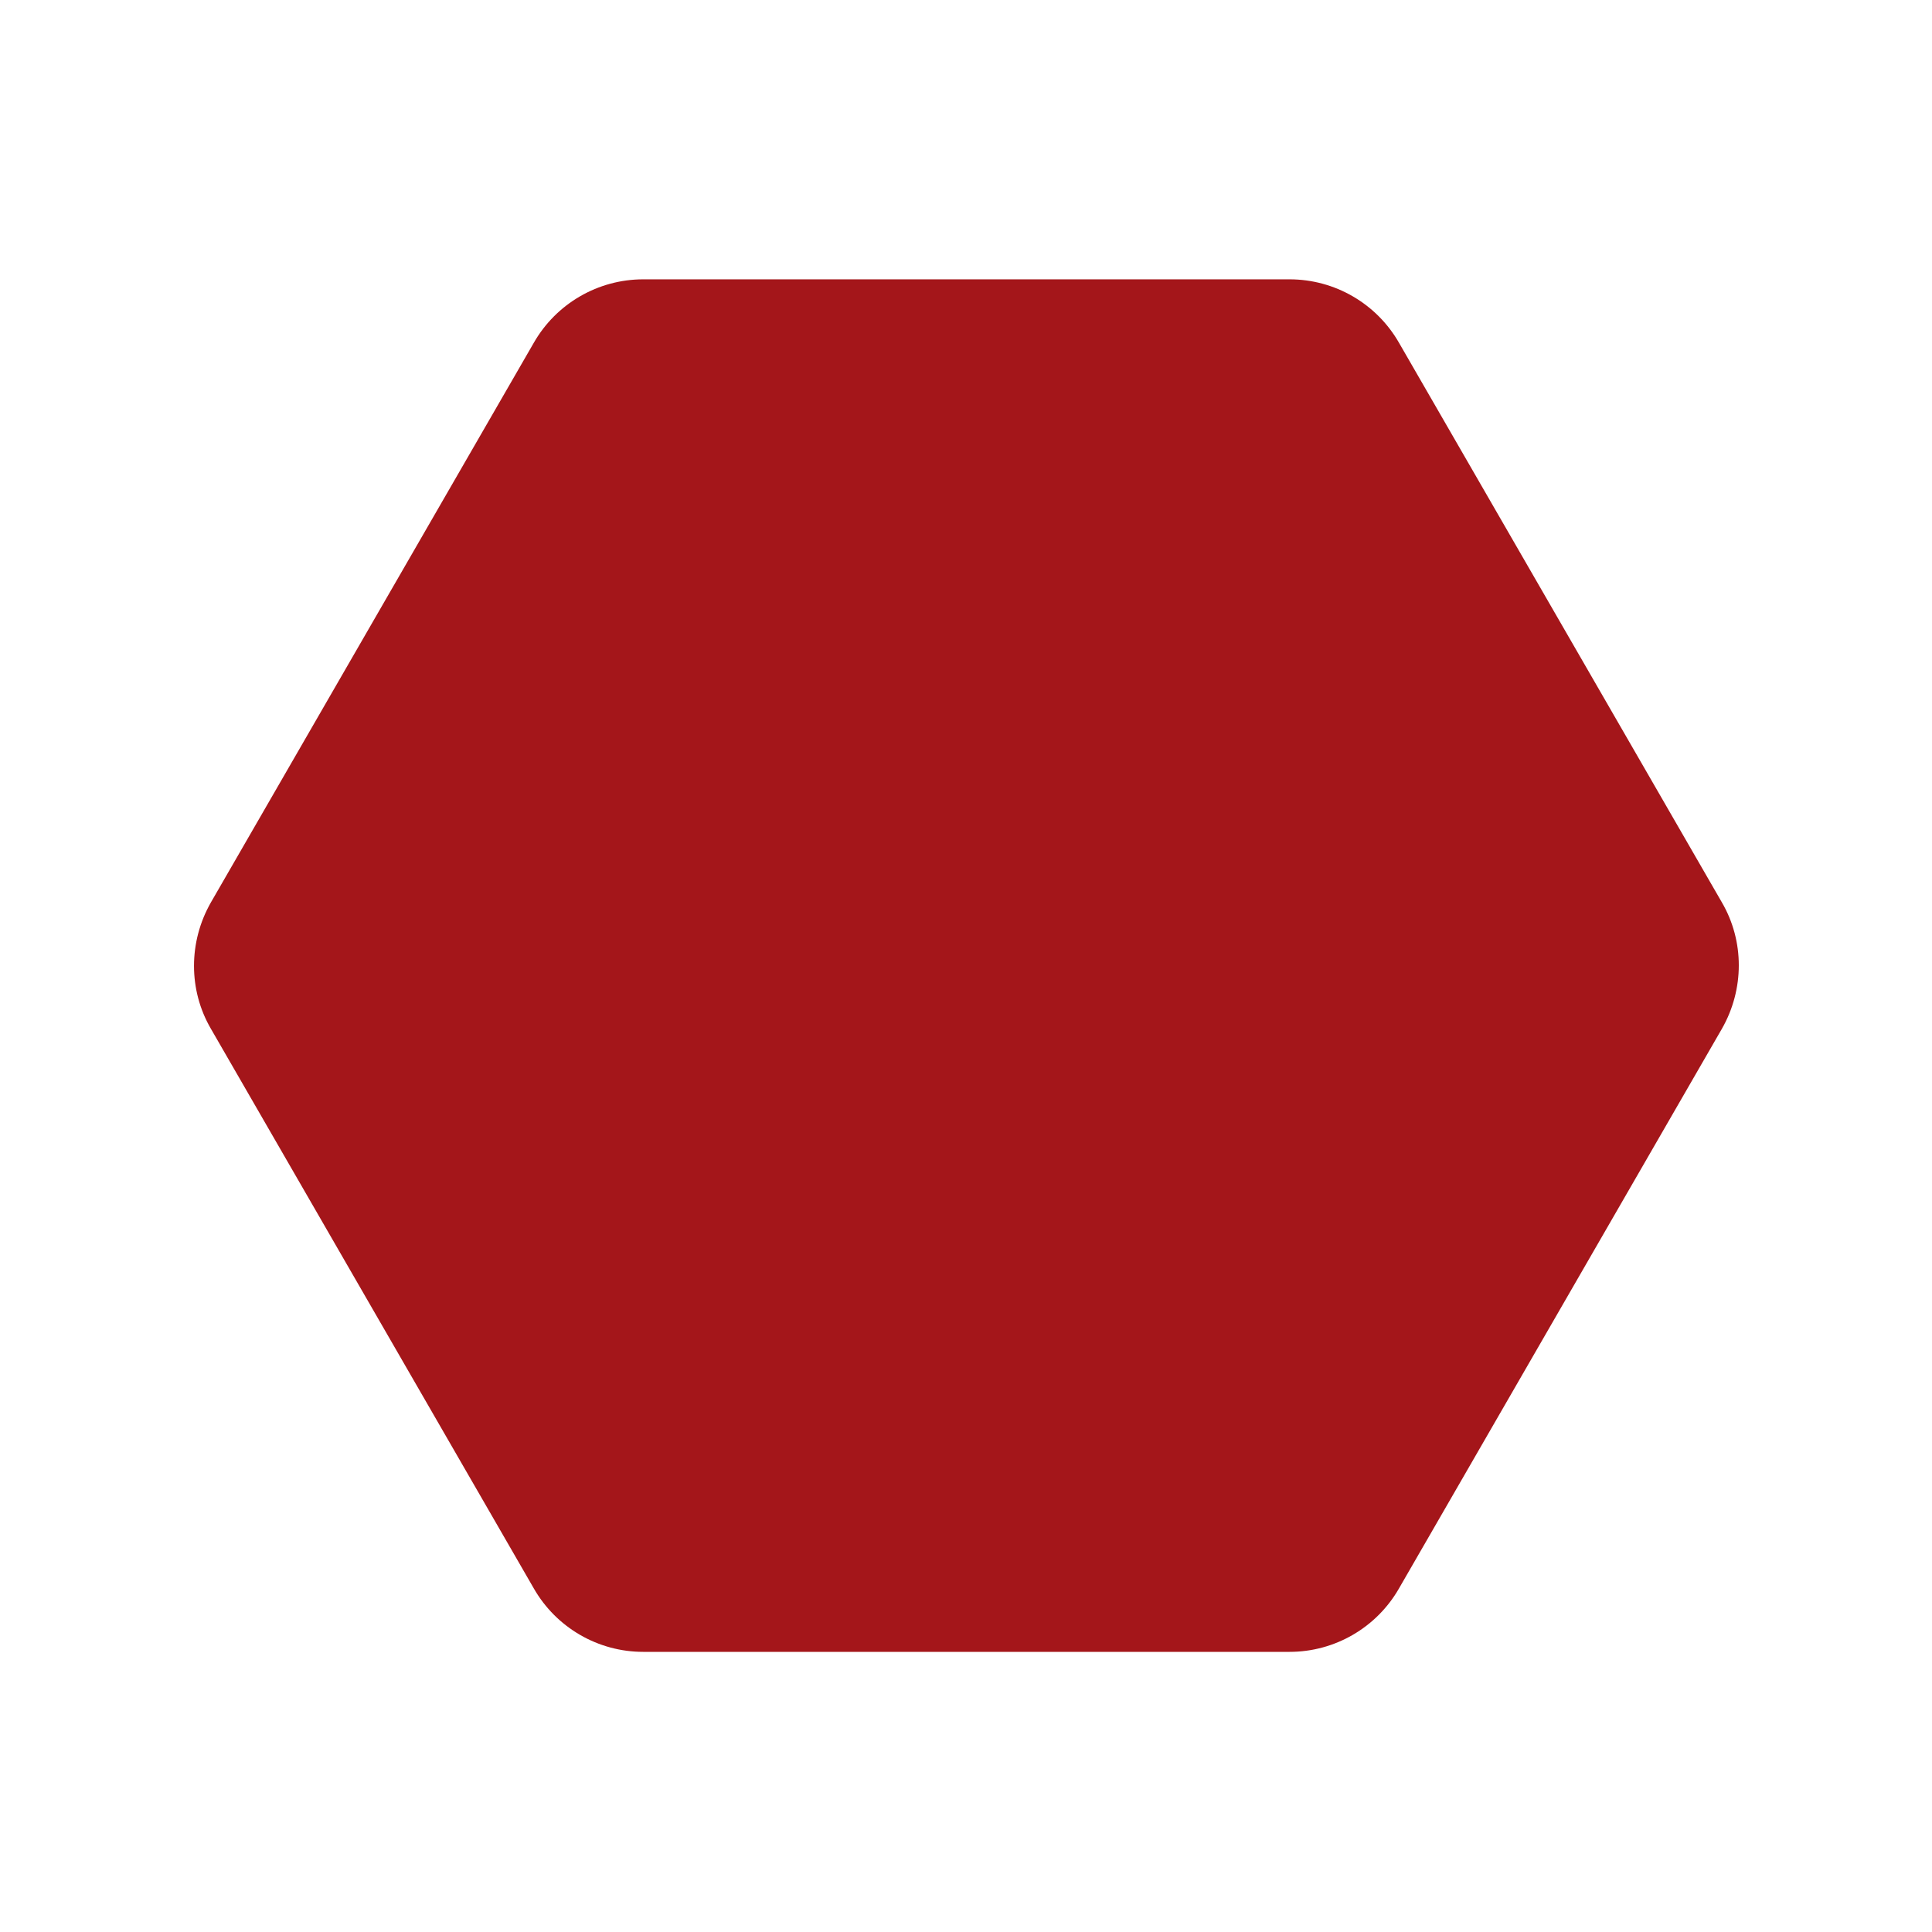
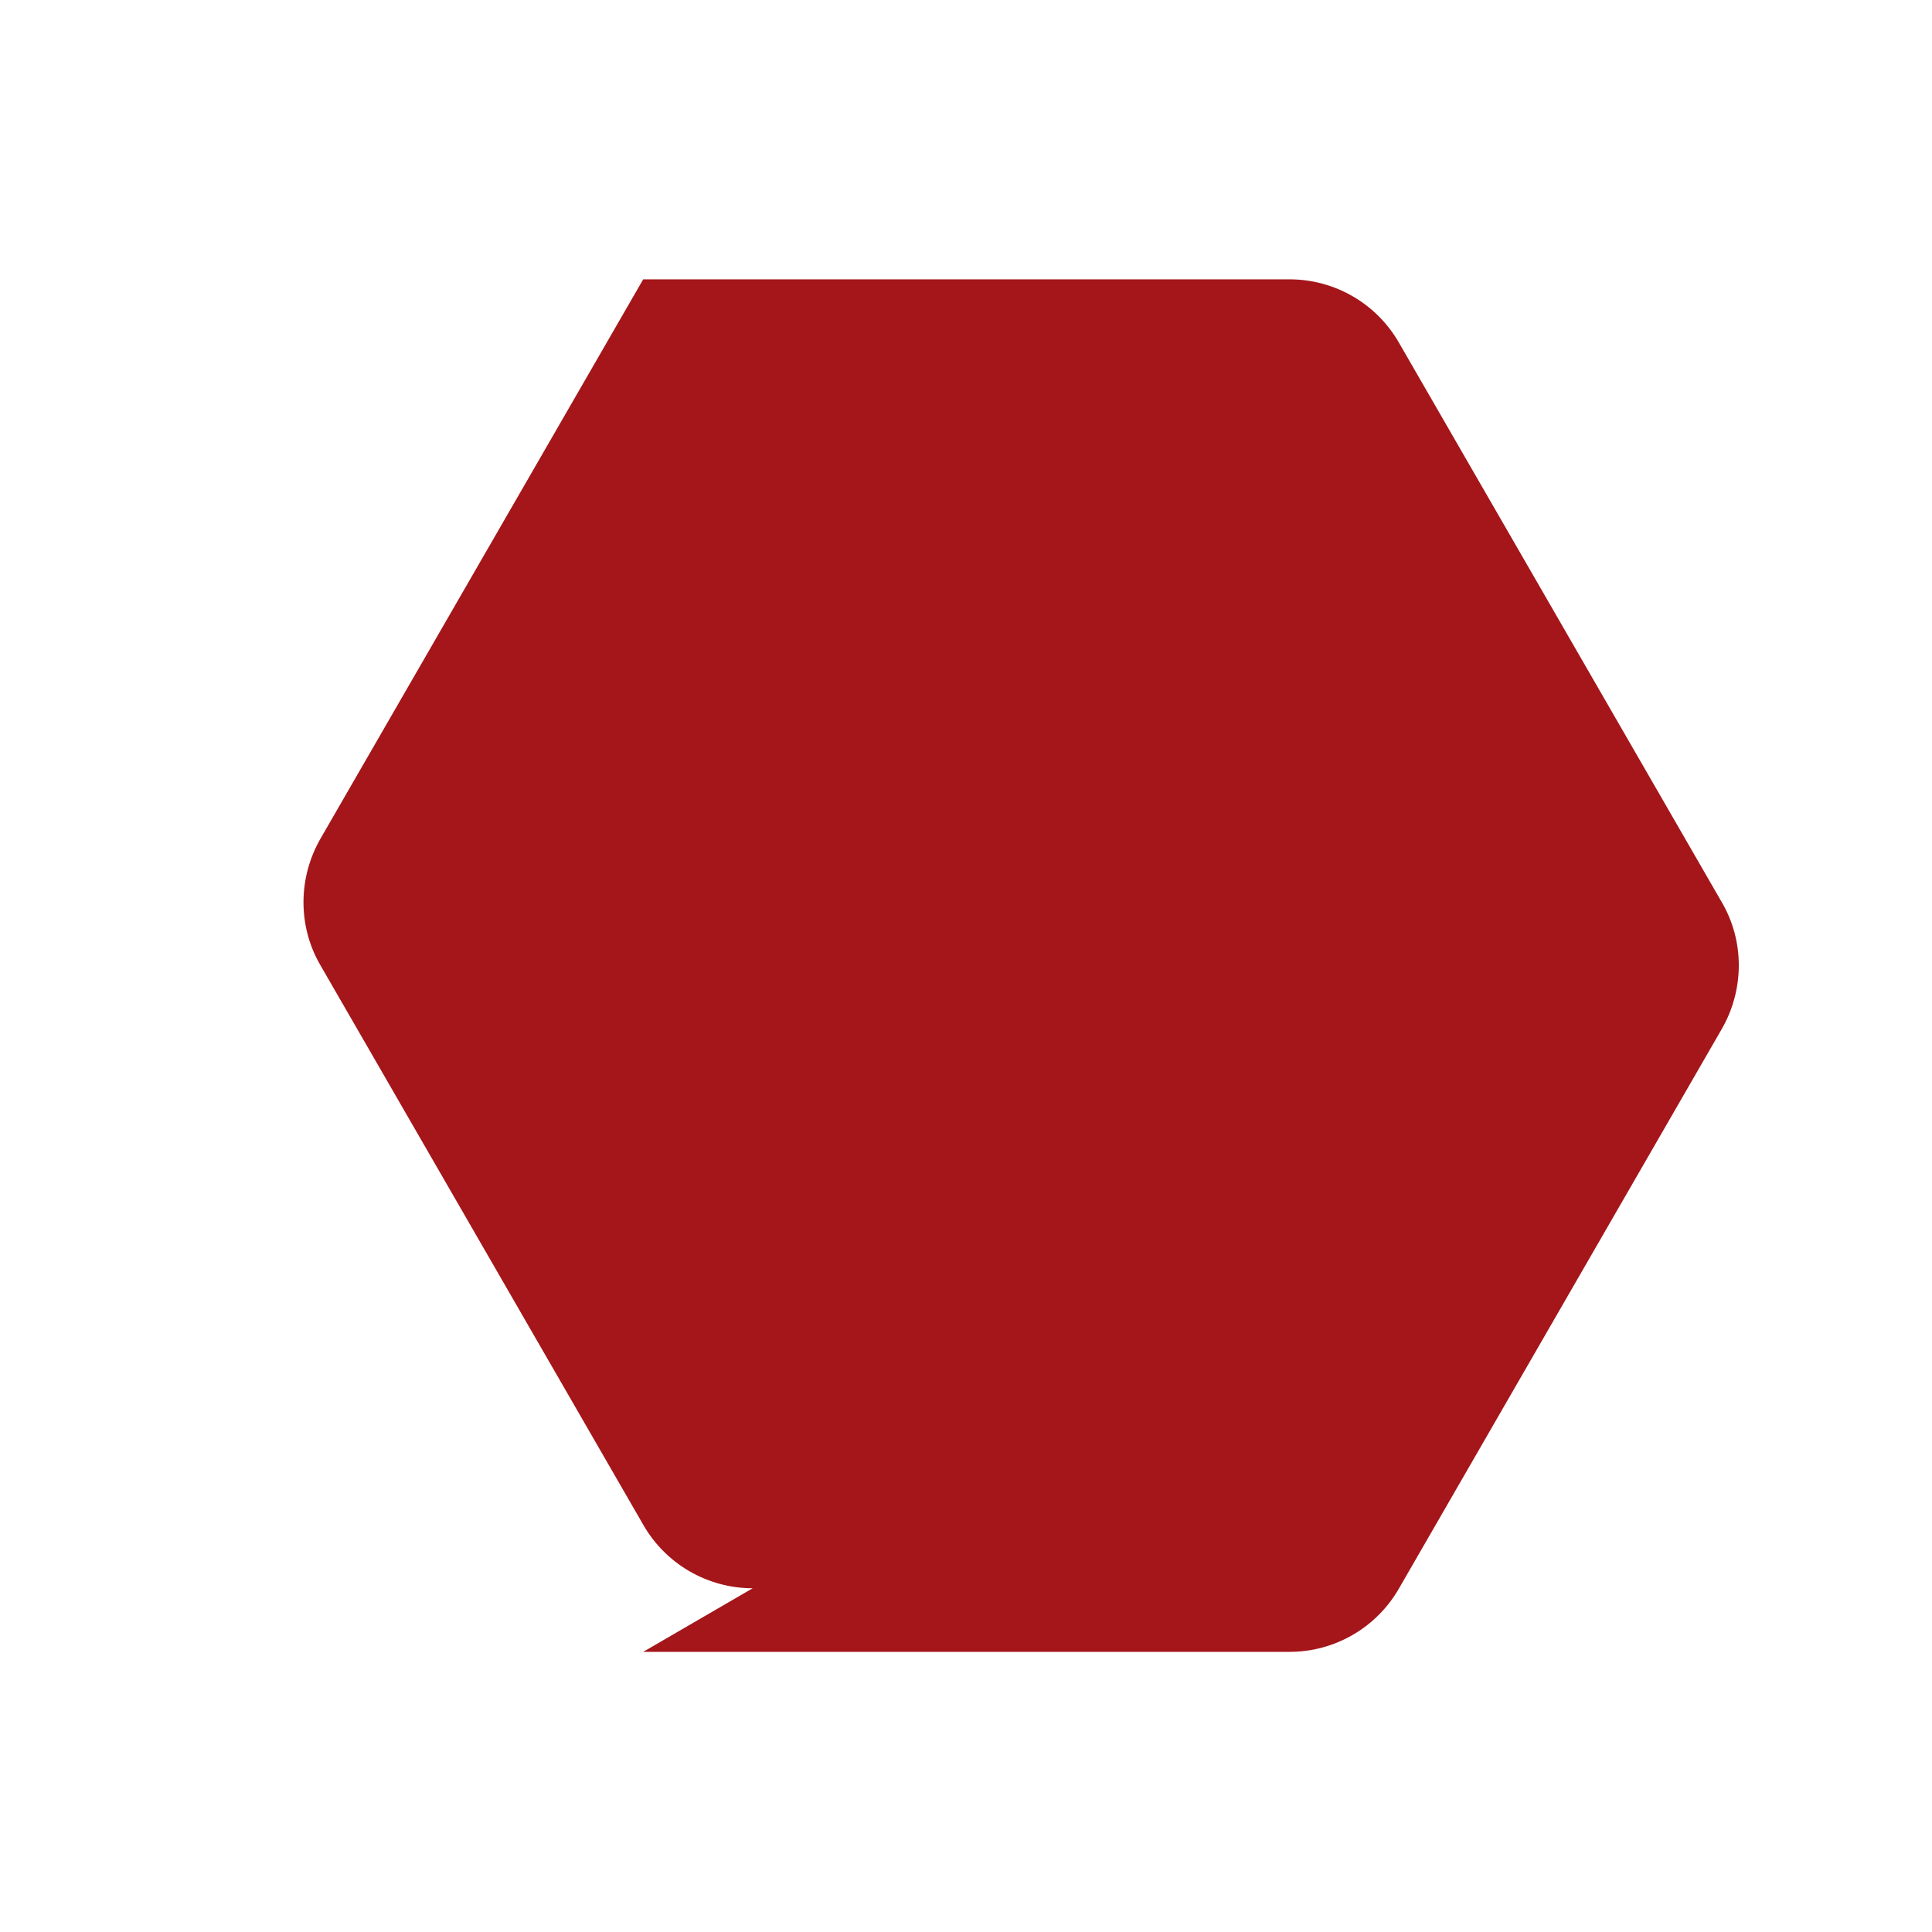
<svg xmlns="http://www.w3.org/2000/svg" viewBox="0 0 24 24">
-   <path d="M7.99,20.52h8.03c.56,0,1.08-.3,1.36-.79l4.01-6.95c.28-.49.28-1.09,0-1.57l-4.01-6.95c-.28-.49-.8-.79-1.36-.79H7.99c-.56,0-1.08.3-1.36.79l-4.01,6.95c-.28.49-.28,1.09,0,1.57l4.01,6.95c.28.49.8.79,1.36.79Z" fill="#a4161a" />
+   <path d="M7.99,20.52h8.03c.56,0,1.08-.3,1.36-.79l4.01-6.95c.28-.49.28-1.09,0-1.57l-4.01-6.95c-.28-.49-.8-.79-1.36-.79H7.99l-4.01,6.95c-.28.49-.28,1.09,0,1.57l4.01,6.95c.28.49.8.79,1.36.79Z" fill="#a4161a" />
</svg>